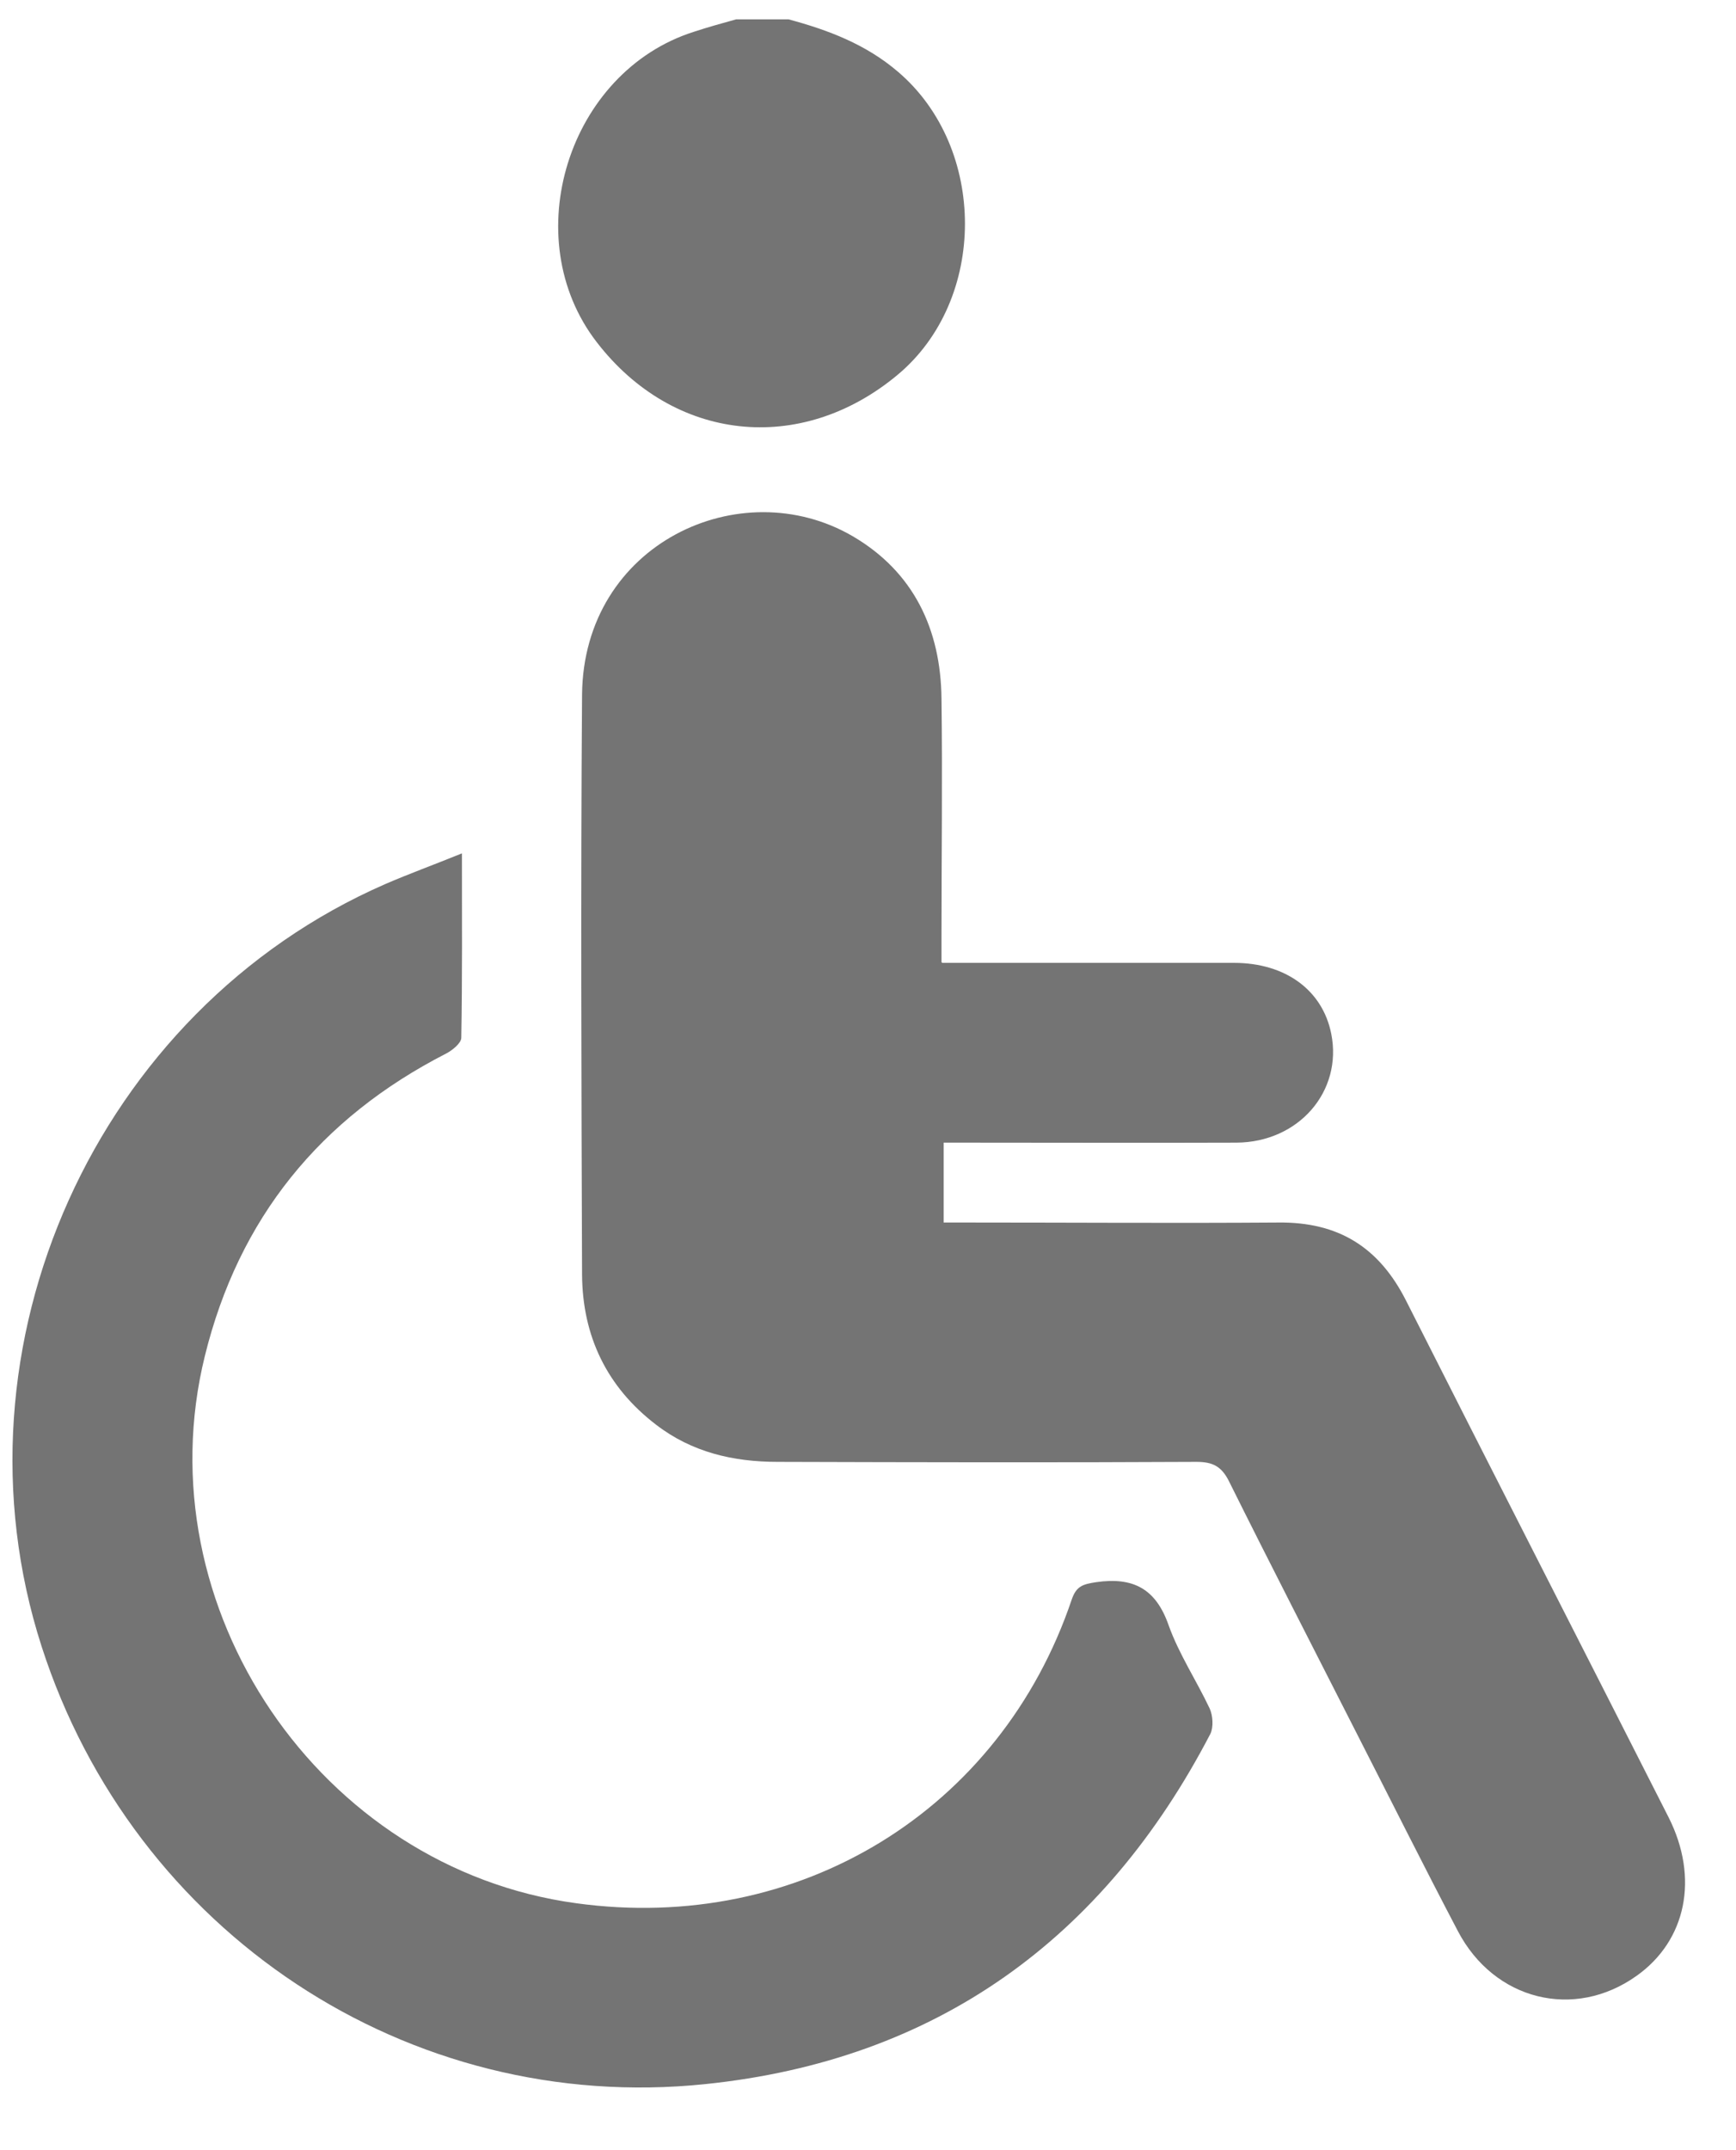
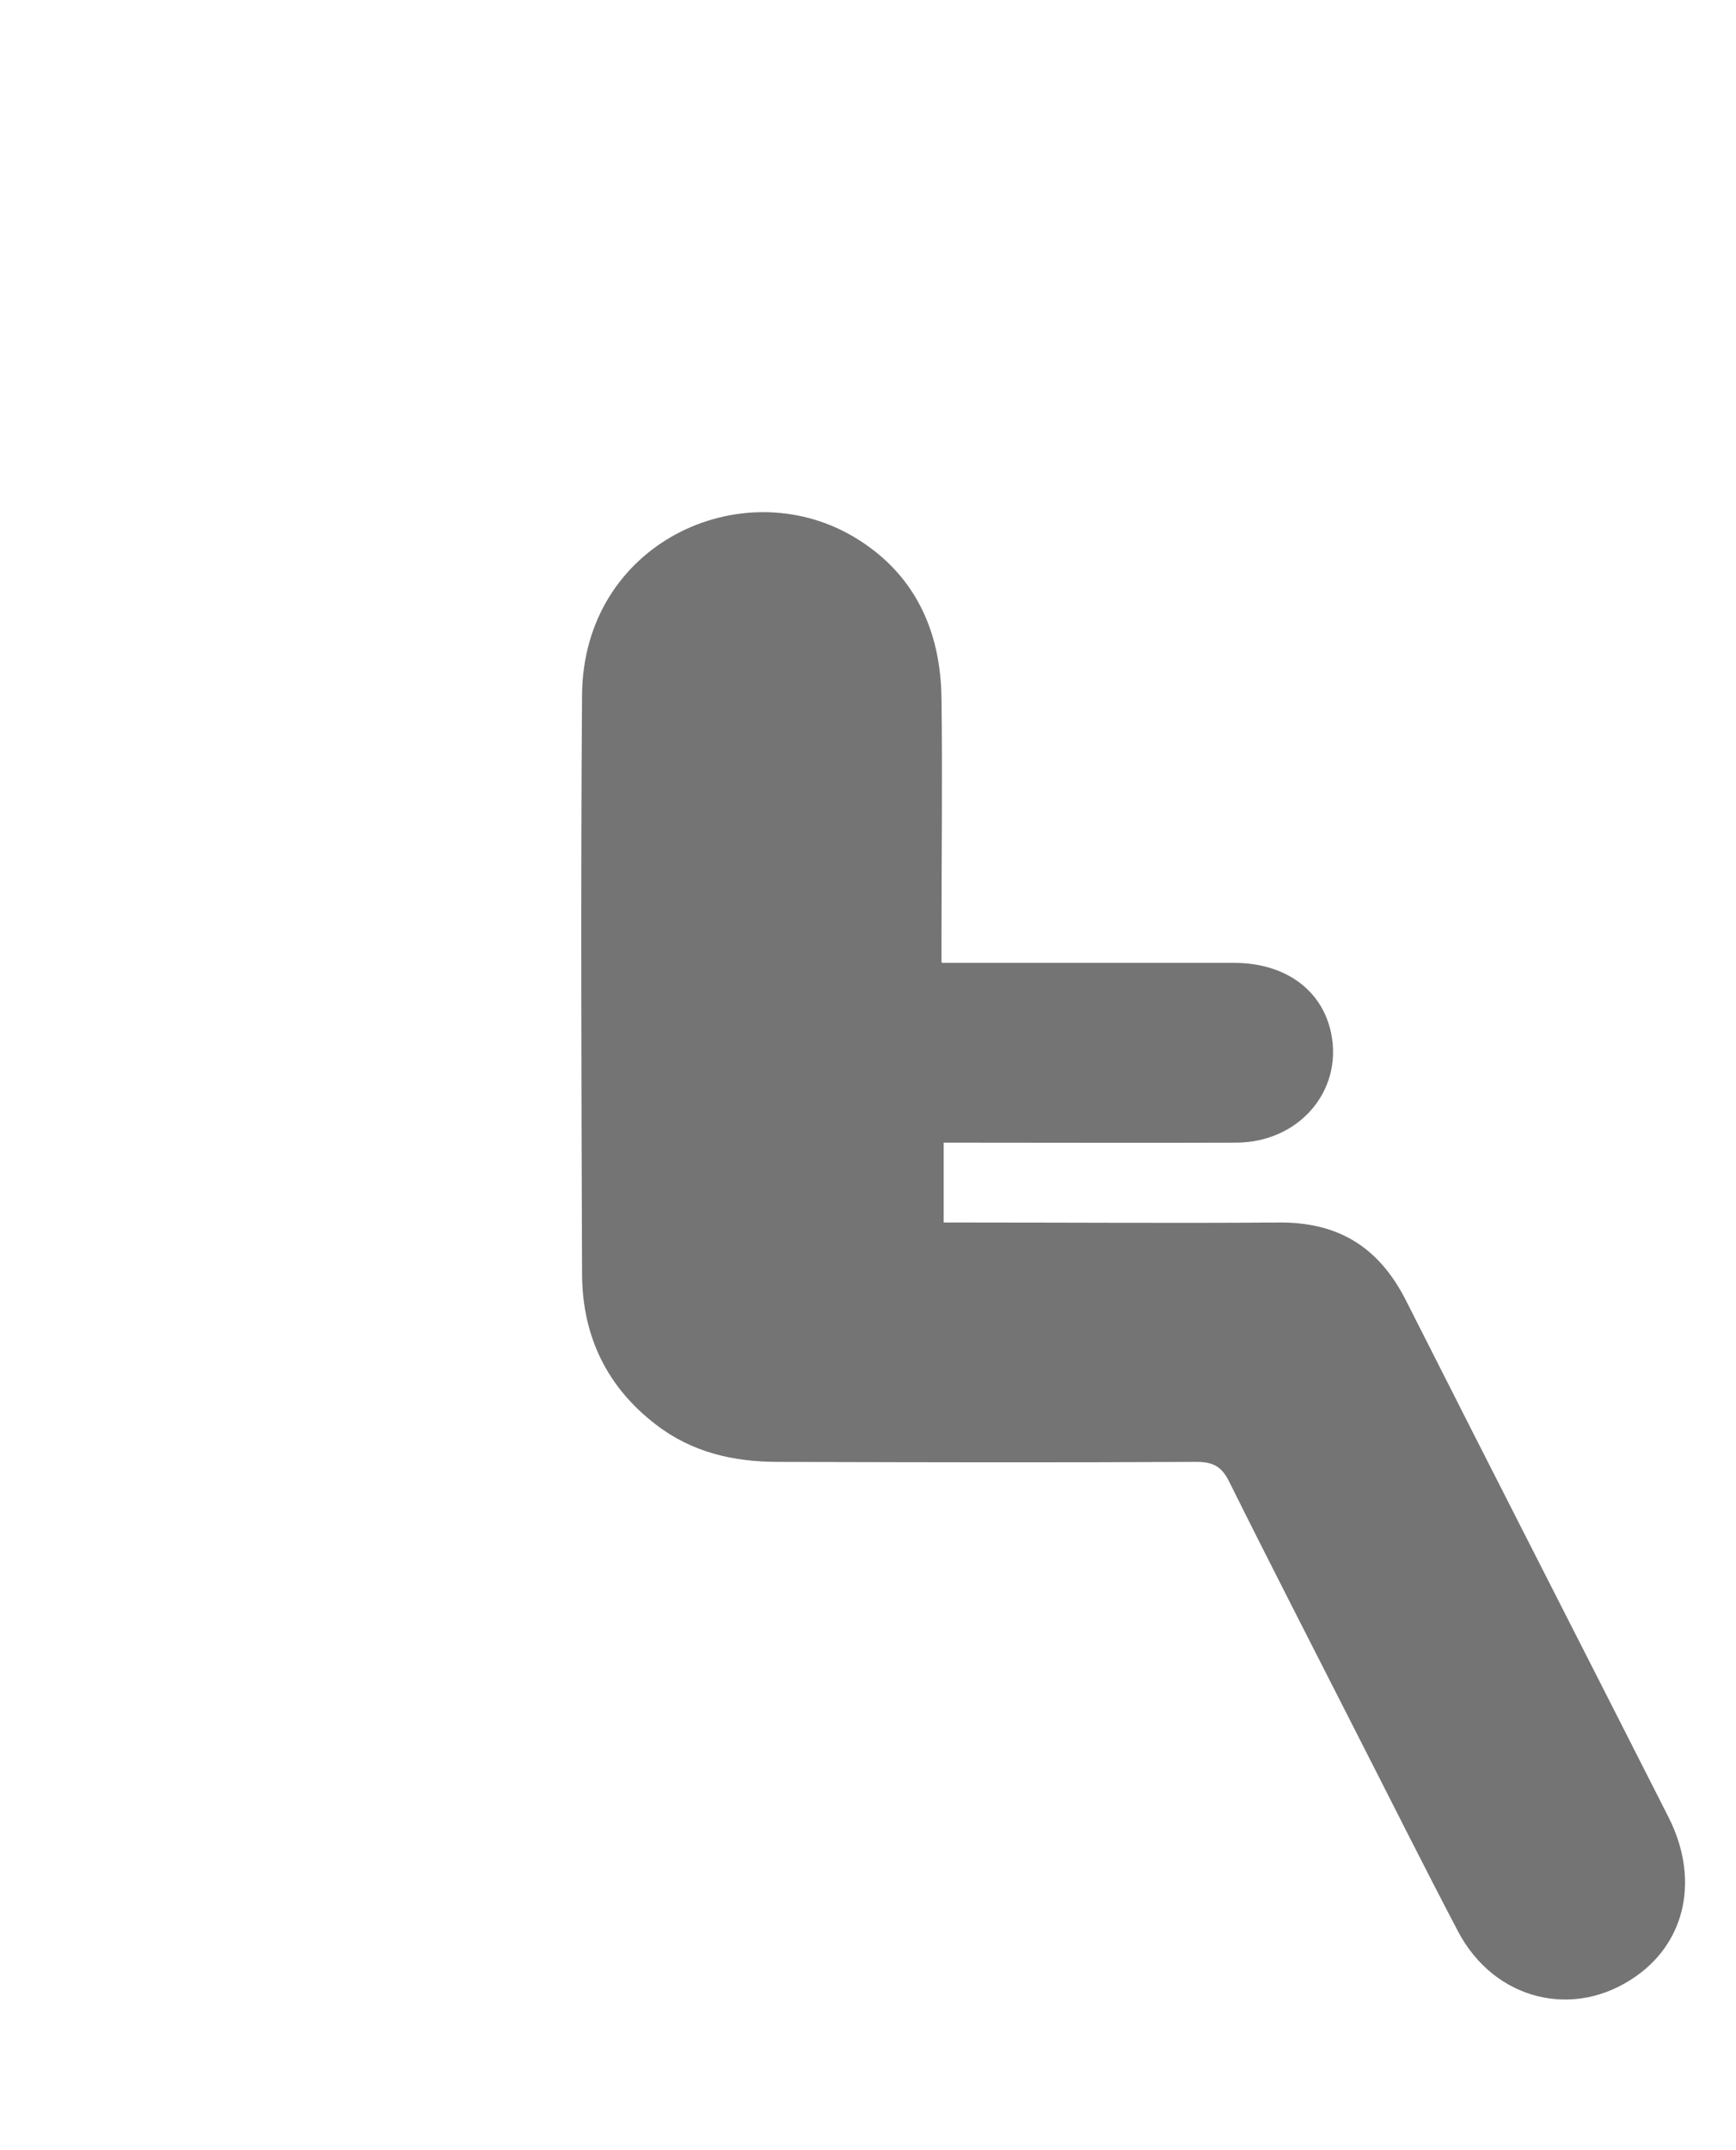
<svg xmlns="http://www.w3.org/2000/svg" width="21" height="26" viewBox="0 0 21 26" fill="none">
-   <path d="M9.539 0.234C10.022 0.364 10.475 0.536 10.863 0.868C11.942 1.787 11.946 3.629 10.855 4.535C9.682 5.51 8.146 5.341 7.219 4.138C6.244 2.878 6.873 0.868 8.392 0.385C8.56 0.329 8.733 0.282 8.905 0.234C9.116 0.234 9.328 0.234 9.543 0.234L9.539 0.234Z" fill="#747474" />
  <path d="M11.398 11.643C11.527 11.643 11.622 11.643 11.717 11.643C12.787 11.643 13.856 11.643 14.926 11.643C15.552 11.643 16 11.975 16.104 12.502C16.242 13.196 15.711 13.813 14.956 13.817C13.869 13.821 12.787 13.817 11.7 13.817C11.609 13.817 11.523 13.817 11.415 13.817V14.783C11.506 14.783 11.601 14.783 11.695 14.783C12.951 14.783 14.21 14.792 15.465 14.783C16.19 14.775 16.682 15.081 17.009 15.728C18.062 17.811 19.127 19.89 20.184 21.974C20.555 22.707 20.4 23.466 19.796 23.893C19.045 24.428 18.075 24.191 17.635 23.35C17.216 22.552 16.811 21.741 16.401 20.939C15.888 19.929 15.37 18.924 14.866 17.91C14.775 17.729 14.667 17.677 14.473 17.677C12.782 17.686 11.096 17.682 9.405 17.677C8.87 17.677 8.37 17.561 7.938 17.229C7.339 16.772 7.046 16.155 7.041 15.413C7.033 13.075 7.024 10.737 7.041 8.399C7.058 6.571 8.961 5.695 10.315 6.484C11.053 6.916 11.38 7.61 11.389 8.447C11.402 9.409 11.389 10.371 11.389 11.328C11.389 11.419 11.389 11.505 11.389 11.634L11.398 11.643Z" fill="#747474" />
-   <path d="M5.588 10.324C5.588 11.104 5.593 11.829 5.58 12.549C5.58 12.614 5.472 12.7 5.398 12.739C3.872 13.52 2.888 14.732 2.478 16.397C1.728 19.438 3.867 22.591 6.969 23.014C9.664 23.385 12.101 21.896 12.964 19.343C13.02 19.179 13.098 19.157 13.258 19.132C13.706 19.067 13.982 19.209 14.137 19.654C14.262 20.003 14.474 20.322 14.633 20.659C14.672 20.745 14.681 20.883 14.642 20.965C13.352 23.445 11.329 24.912 8.534 25.201C4.933 25.576 1.616 23.363 0.503 19.908C-0.666 16.28 1.163 12.217 4.661 10.69C4.95 10.565 5.248 10.457 5.588 10.319V10.324Z" fill="#747474" />
</svg>